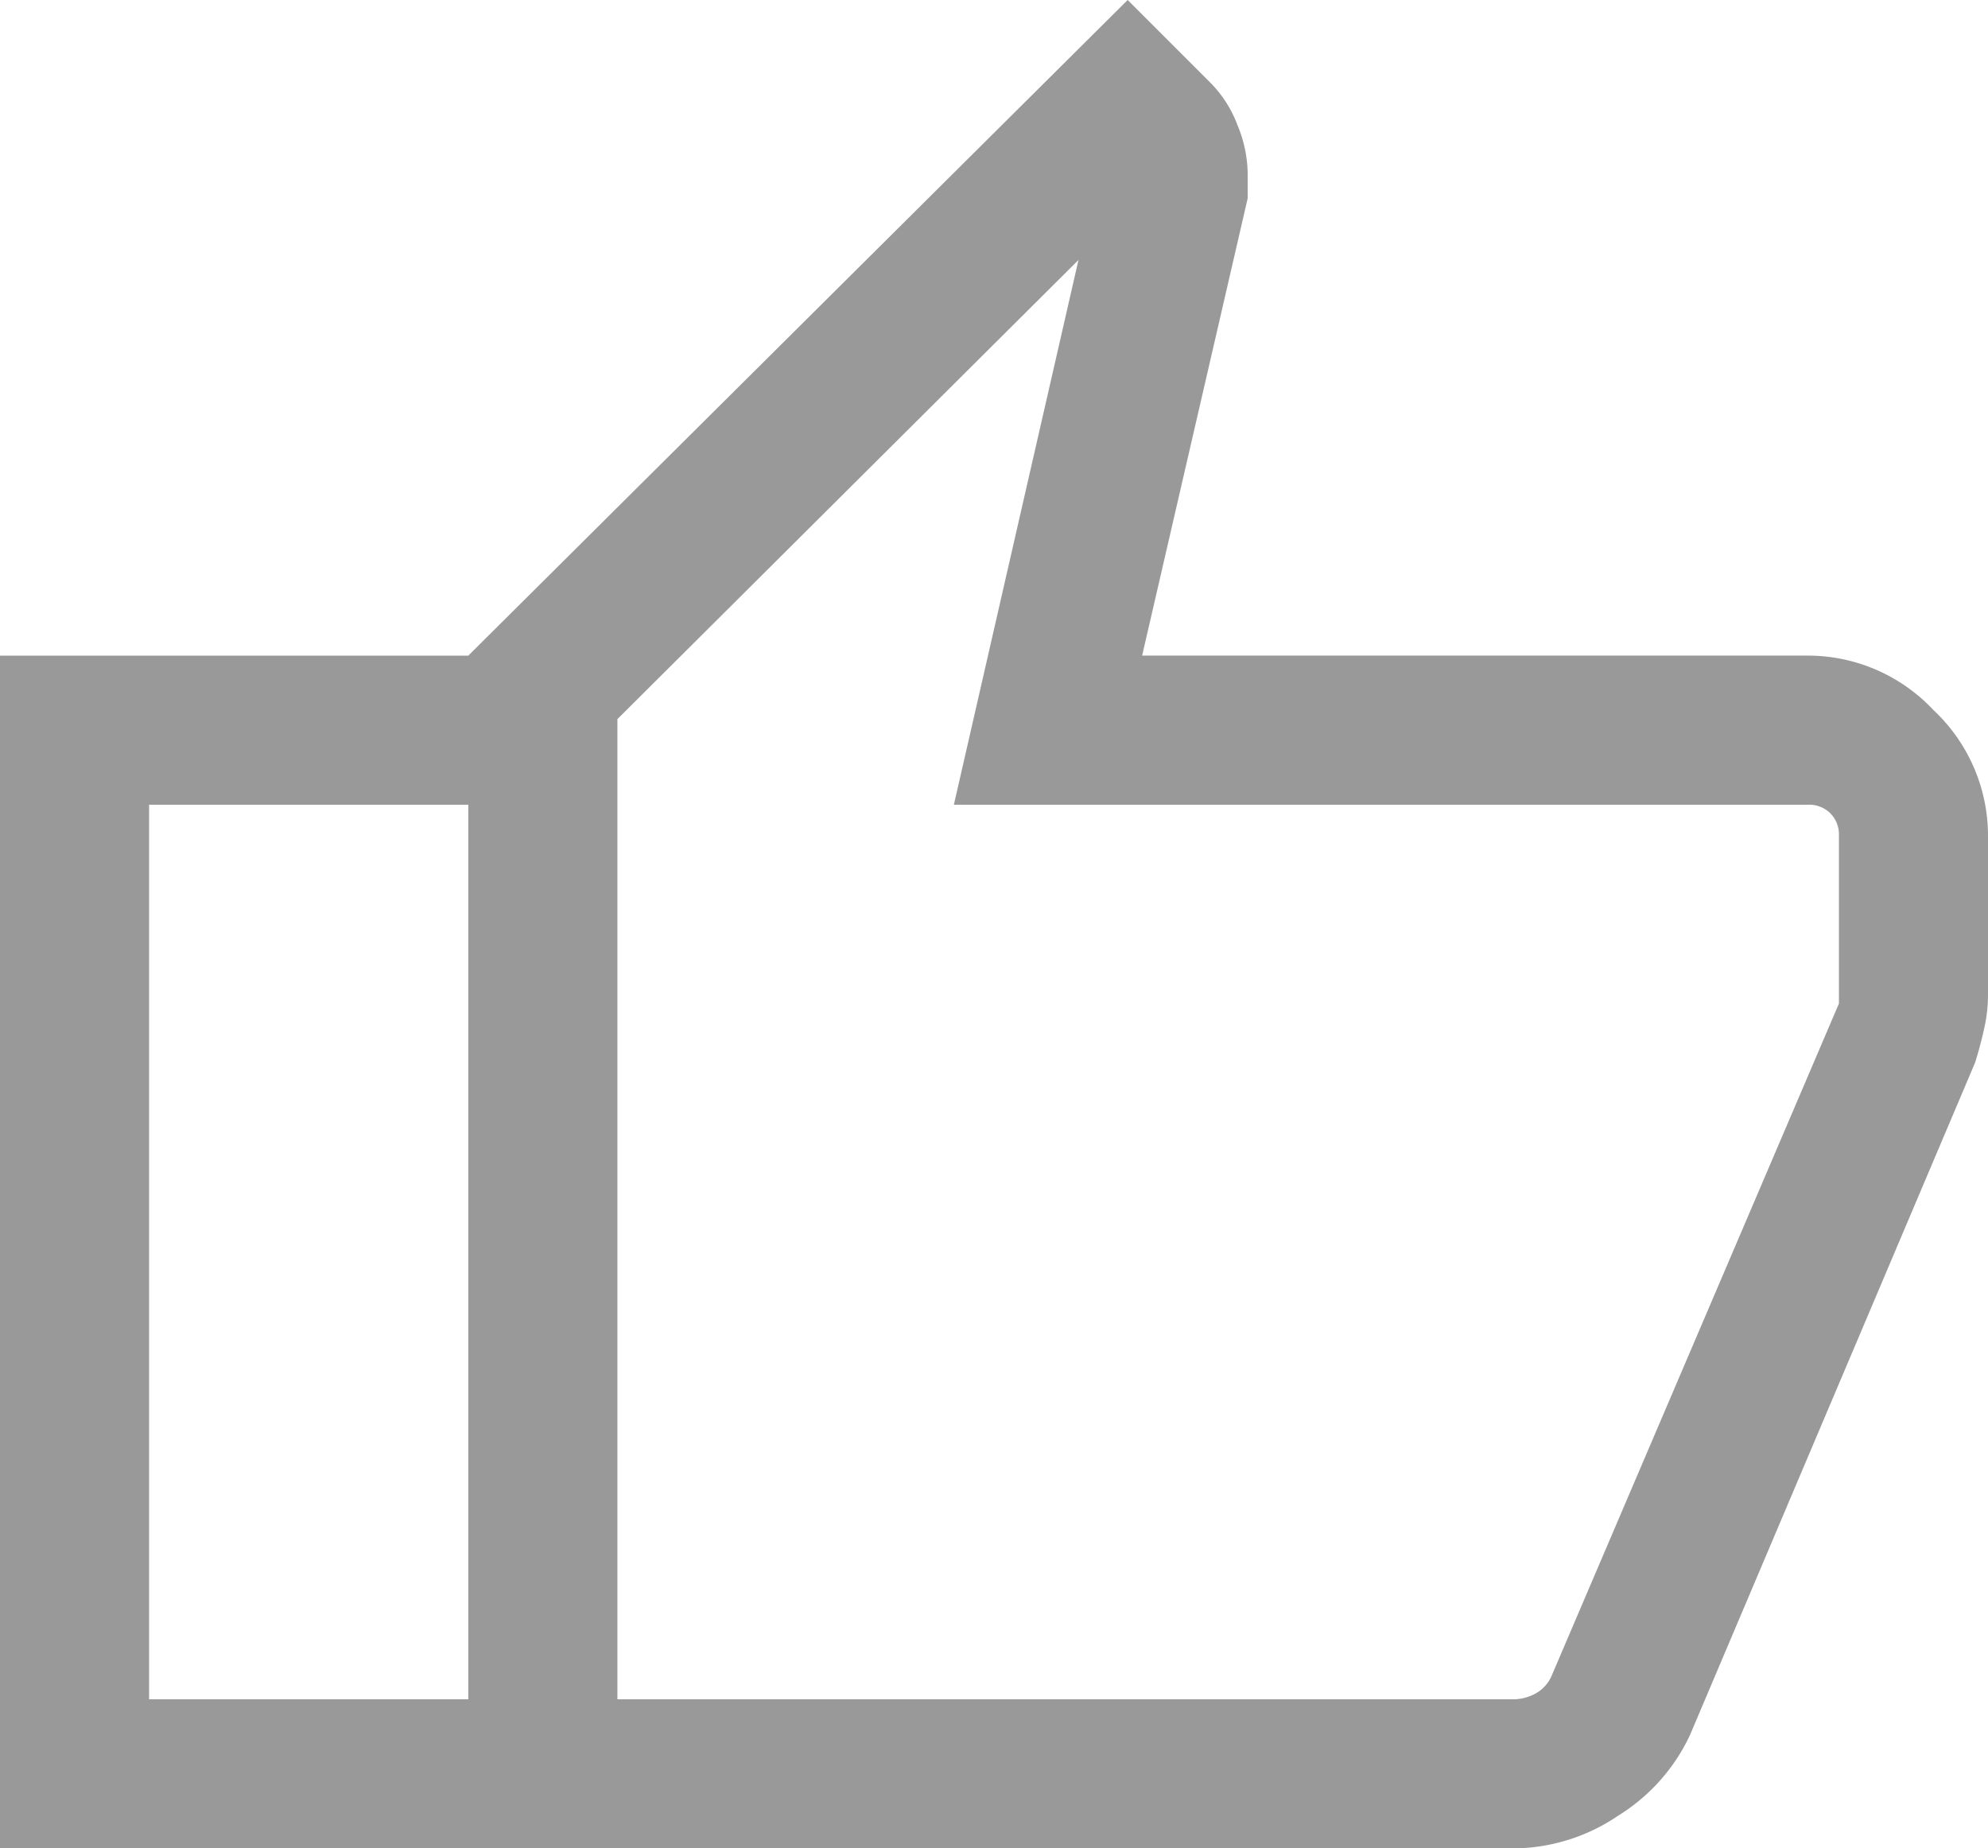
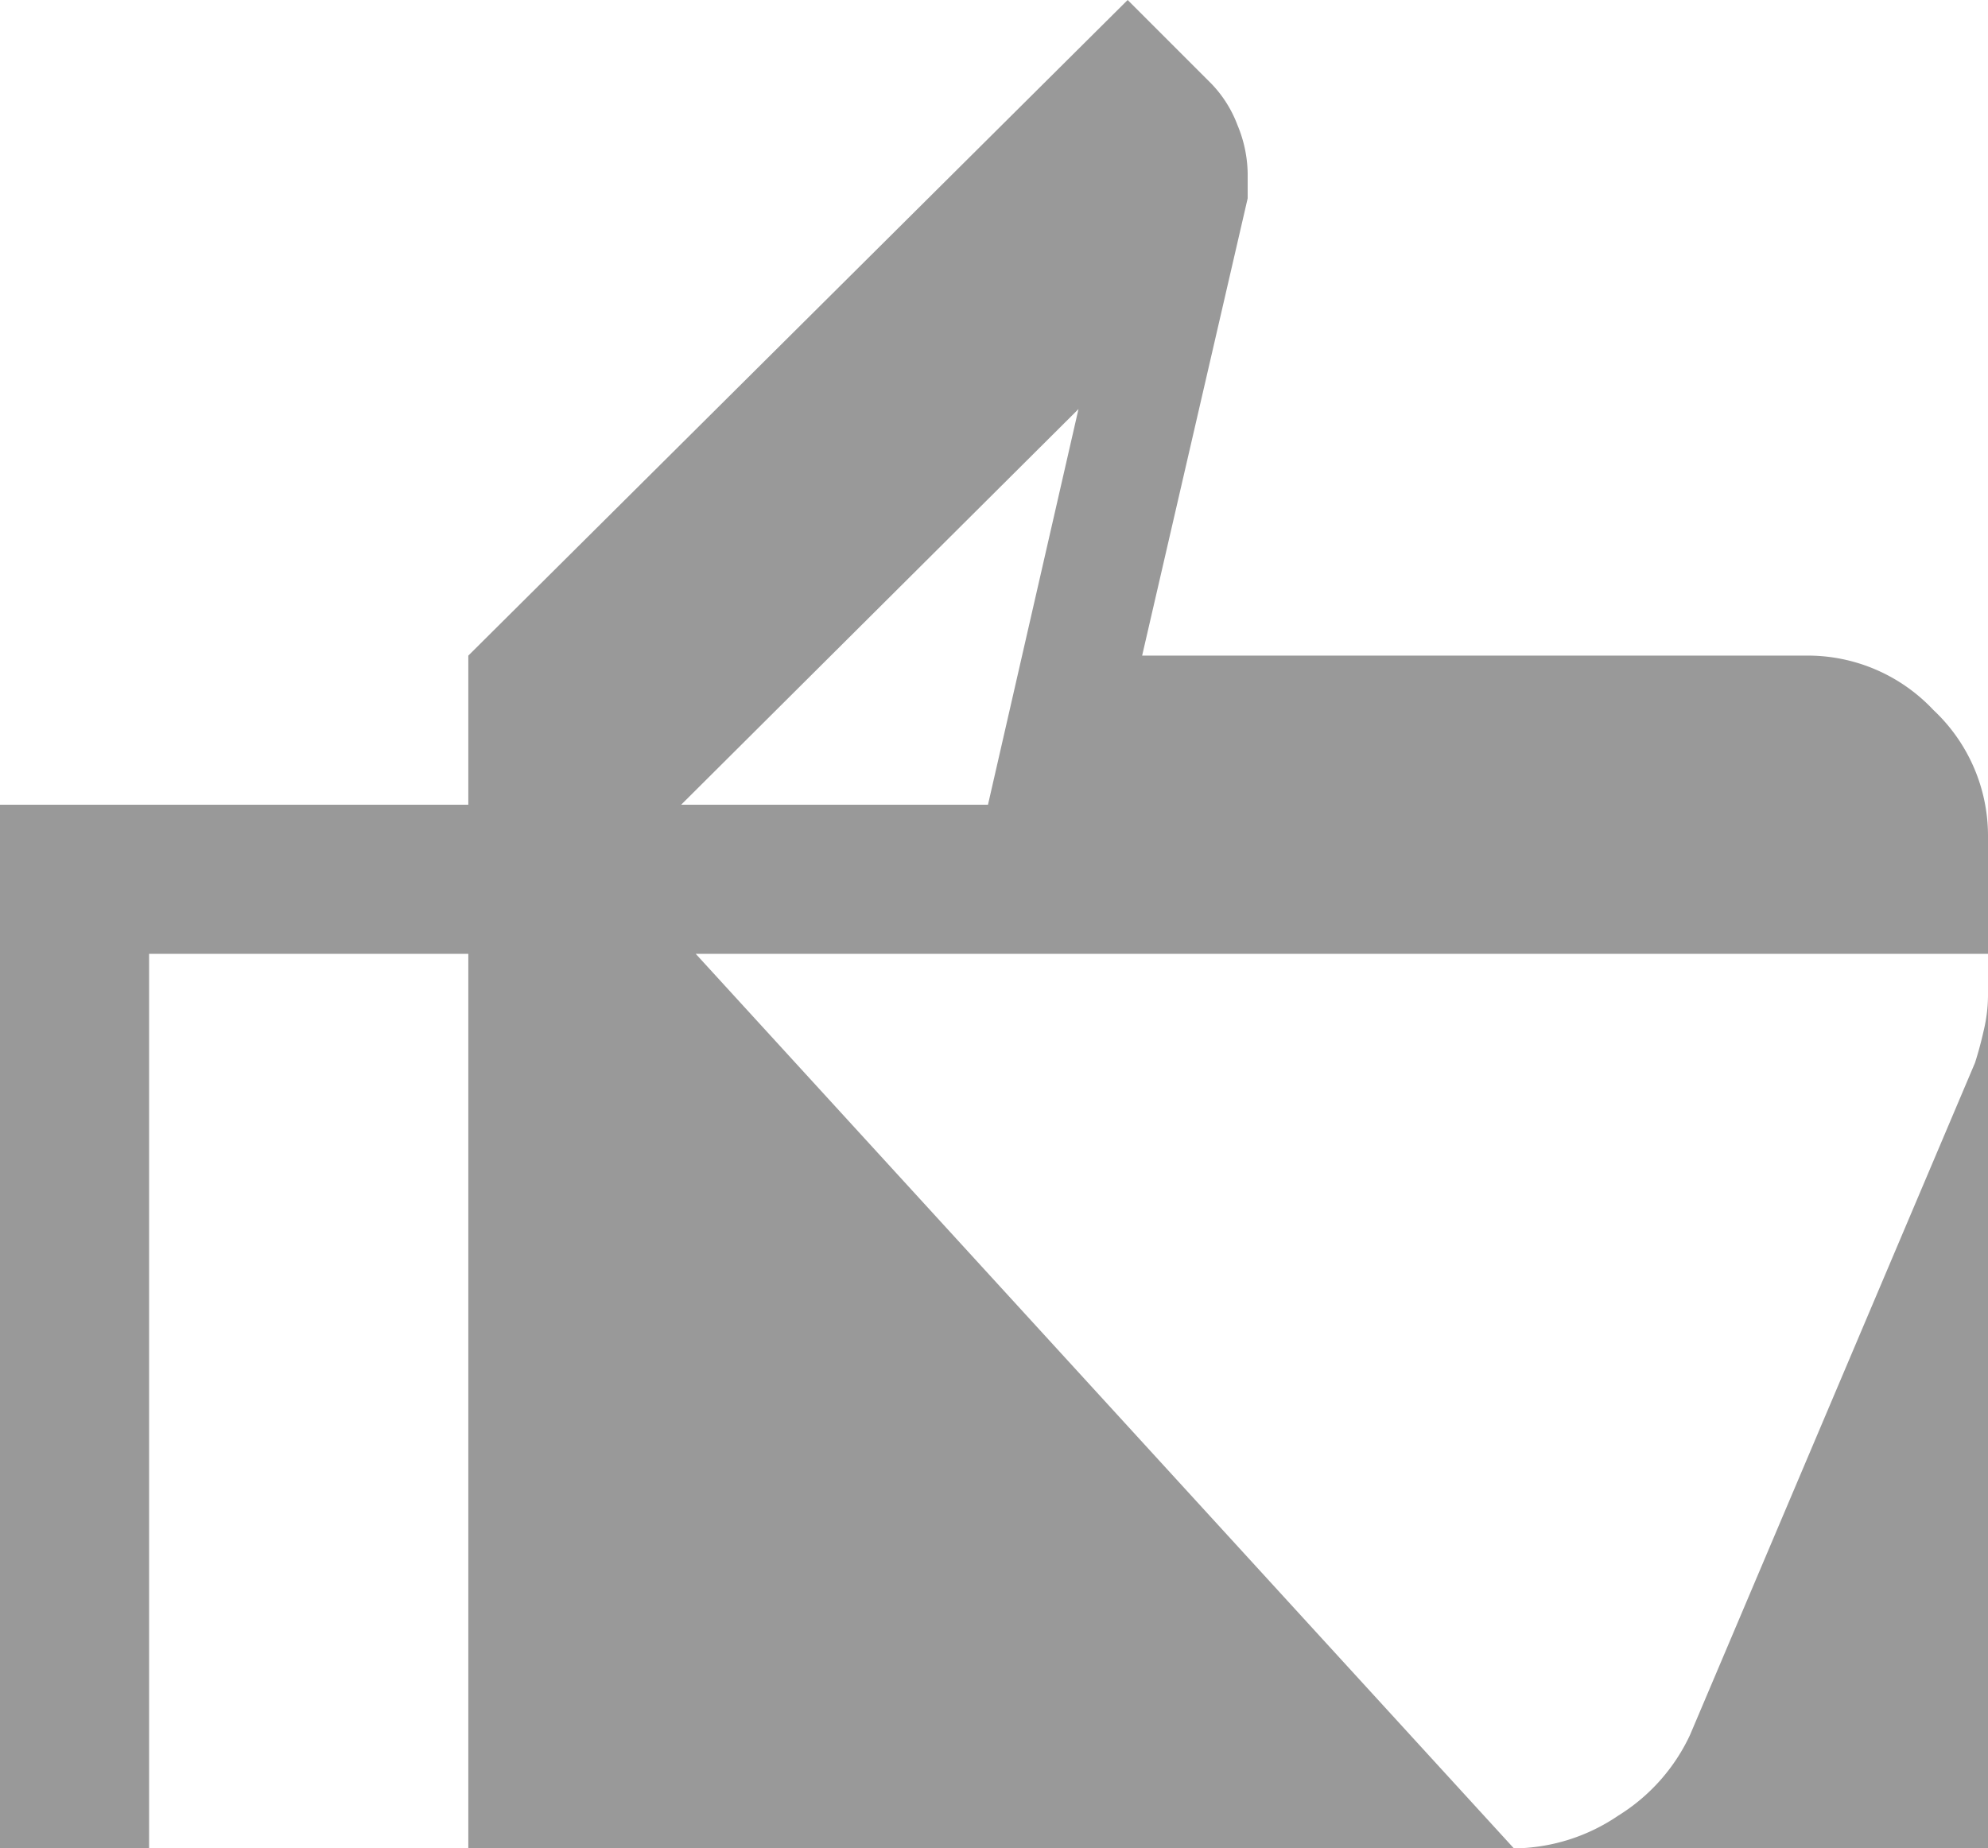
<svg xmlns="http://www.w3.org/2000/svg" width="60" height="55.788" viewBox="0 0 60 55.788">
-   <path d="M145.692-828.052H114.134v-36l19.9-19.788,2.538,2.538a3.639,3.639,0,0,1,.776,1.237,3.914,3.914,0,0,1,.308,1.451v.761l-3.185,13.8h20.1a5.2,5.2,0,0,1,3.781,1.642A5.2,5.2,0,0,1,160-858.629v4.846a4.634,4.634,0,0,1-.121,1.01q-.121.542-.271,1.01l-8.6,20.284a5.691,5.691,0,0,1-2.163,2.435A5.686,5.686,0,0,1,145.692-828.052Zm-27.058-4.5h27.058a1.4,1.4,0,0,0,.649-.173,1.116,1.116,0,0,0,.506-.577l8.654-20.25v-5.077a.9.9,0,0,0-.26-.664.9.9,0,0,0-.664-.259H128.789l3.761-16.442-13.916,13.858Zm0-29.584v0Zm-4.5-1.916v4.5H104.5v27h9.634v4.5H100v-36Z" transform="translate(-100 883.84)" opacity="0.4" />
+   <path d="M145.692-828.052H114.134v-36l19.9-19.788,2.538,2.538a3.639,3.639,0,0,1,.776,1.237,3.914,3.914,0,0,1,.308,1.451v.761l-3.185,13.8h20.1a5.2,5.2,0,0,1,3.781,1.642A5.2,5.2,0,0,1,160-858.629v4.846a4.634,4.634,0,0,1-.121,1.01q-.121.542-.271,1.01l-8.6,20.284a5.691,5.691,0,0,1-2.163,2.435A5.686,5.686,0,0,1,145.692-828.052Zh27.058a1.4,1.4,0,0,0,.649-.173,1.116,1.116,0,0,0,.506-.577l8.654-20.25v-5.077a.9.9,0,0,0-.26-.664.9.9,0,0,0-.664-.259H128.789l3.761-16.442-13.916,13.858Zm0-29.584v0Zm-4.5-1.916v4.5H104.5v27h9.634v4.5H100v-36Z" transform="translate(-100 883.84)" opacity="0.4" />
</svg>